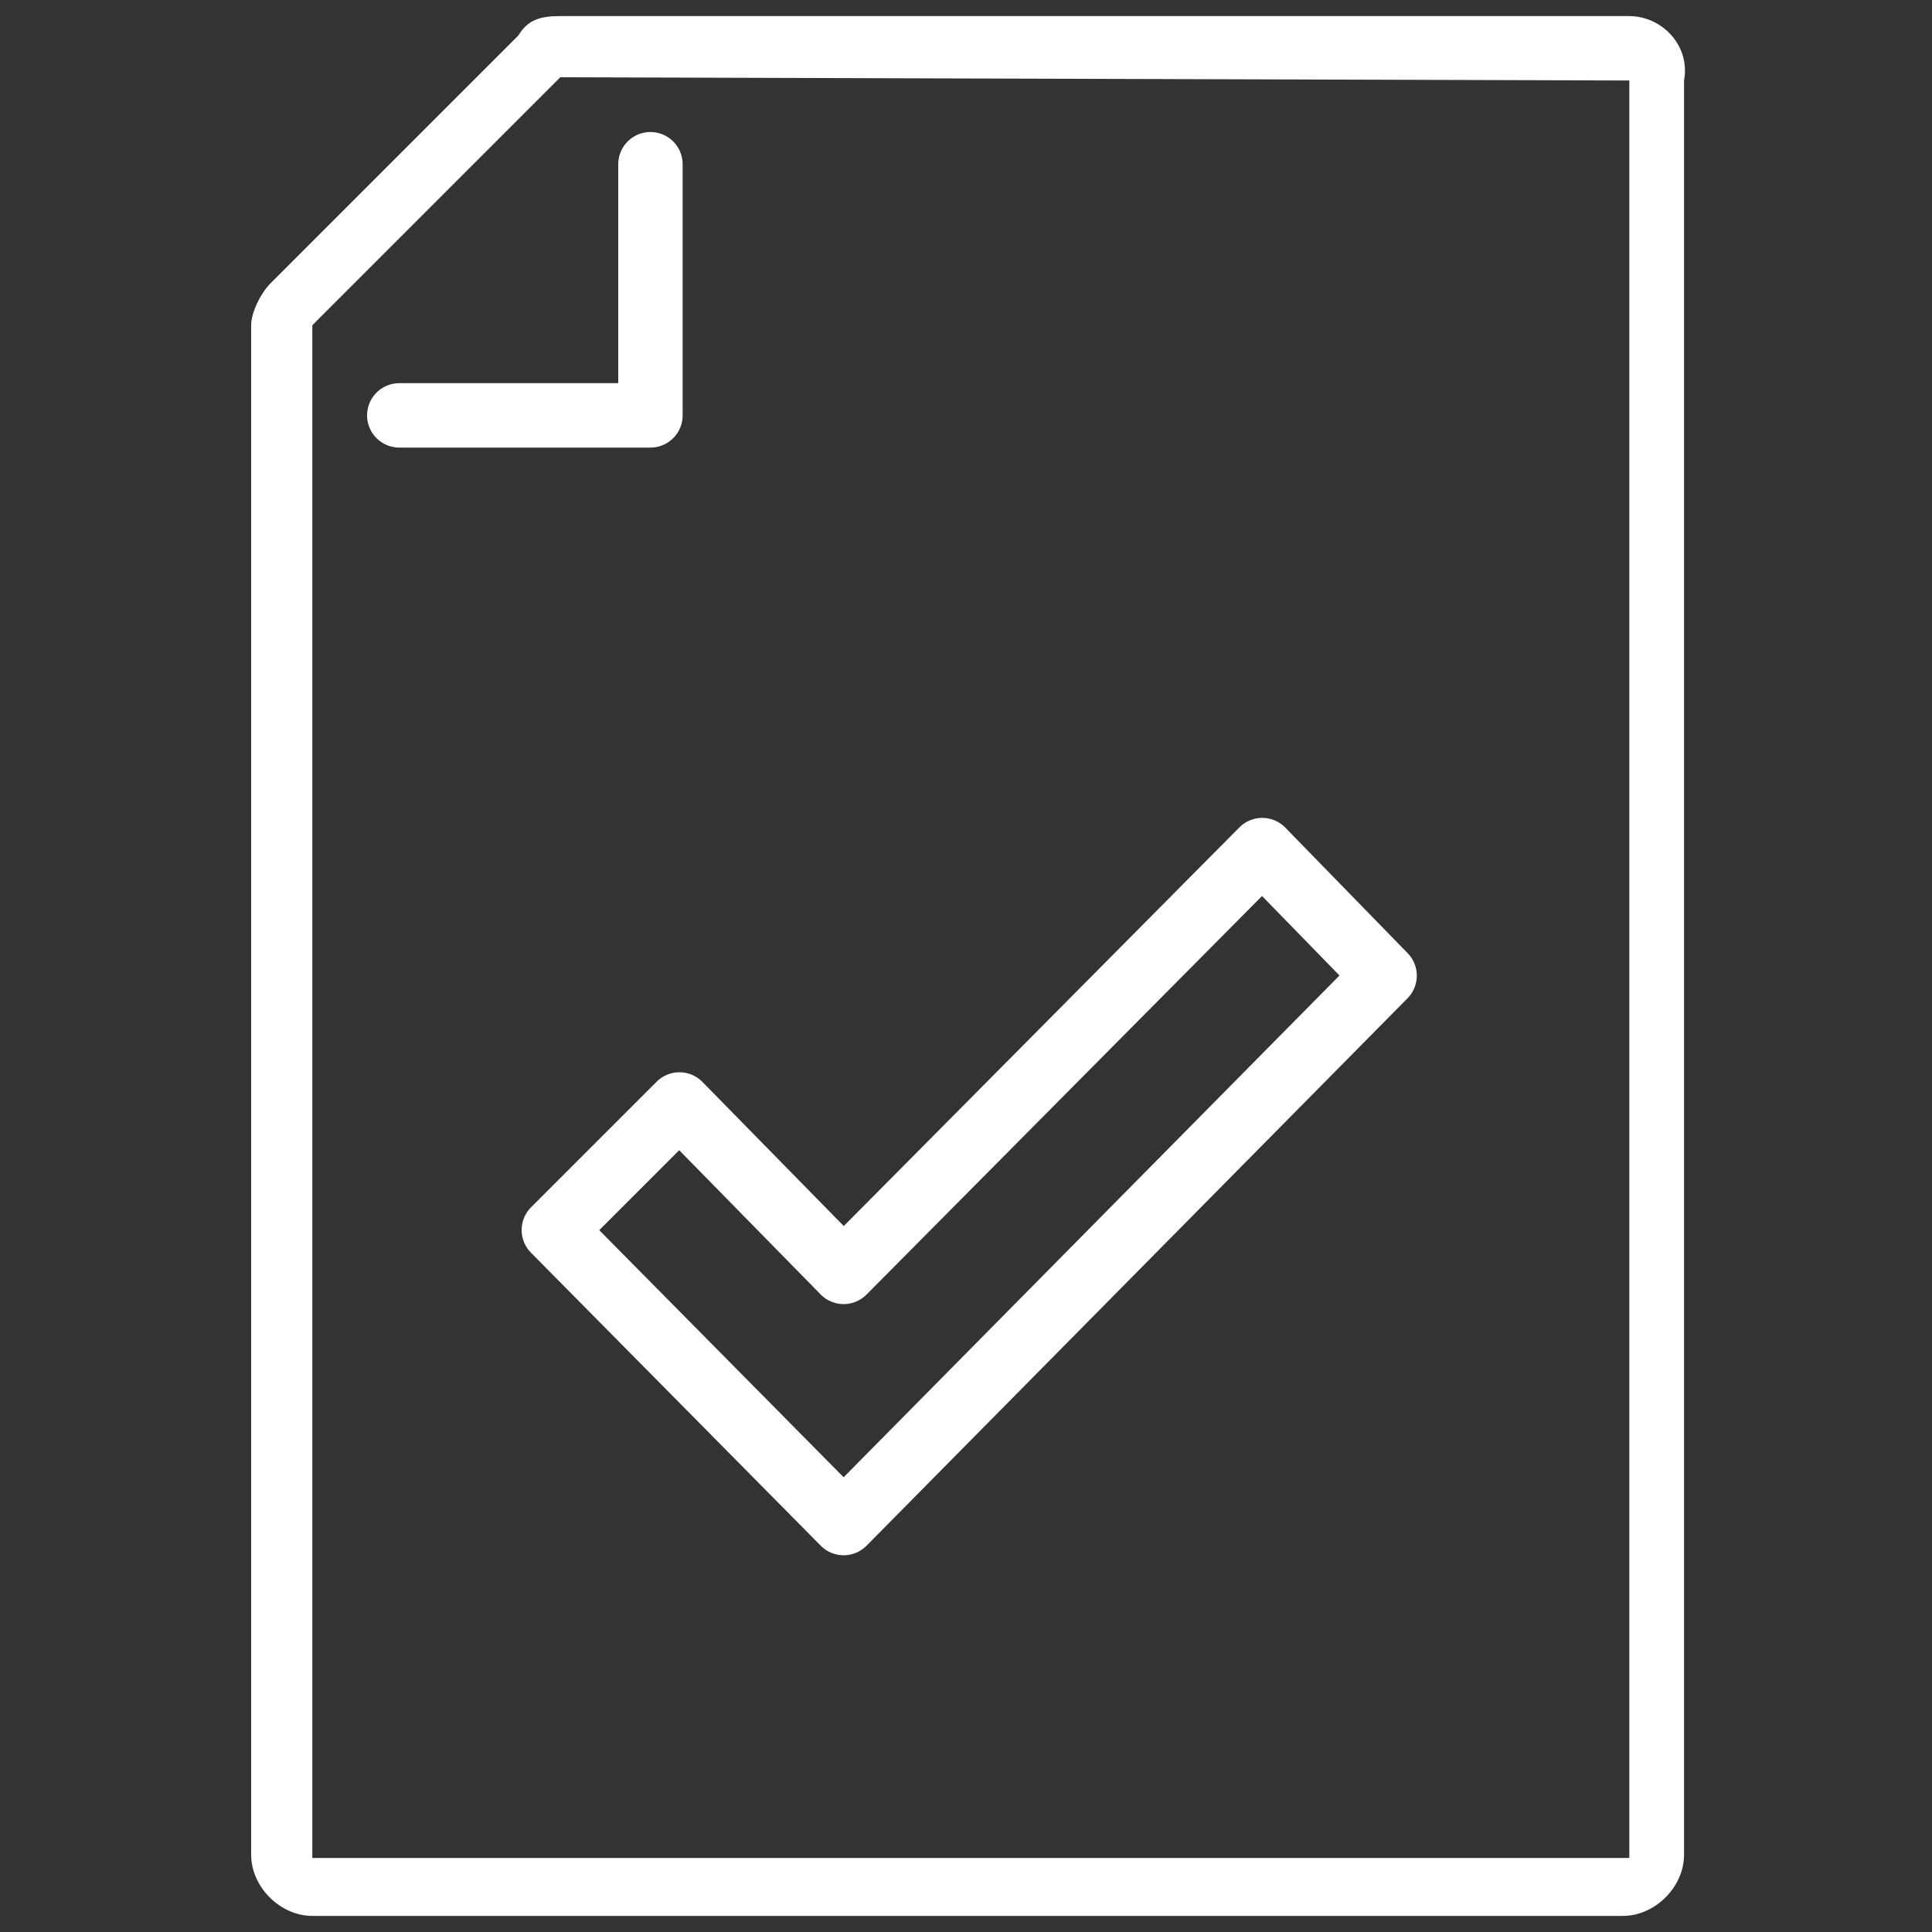
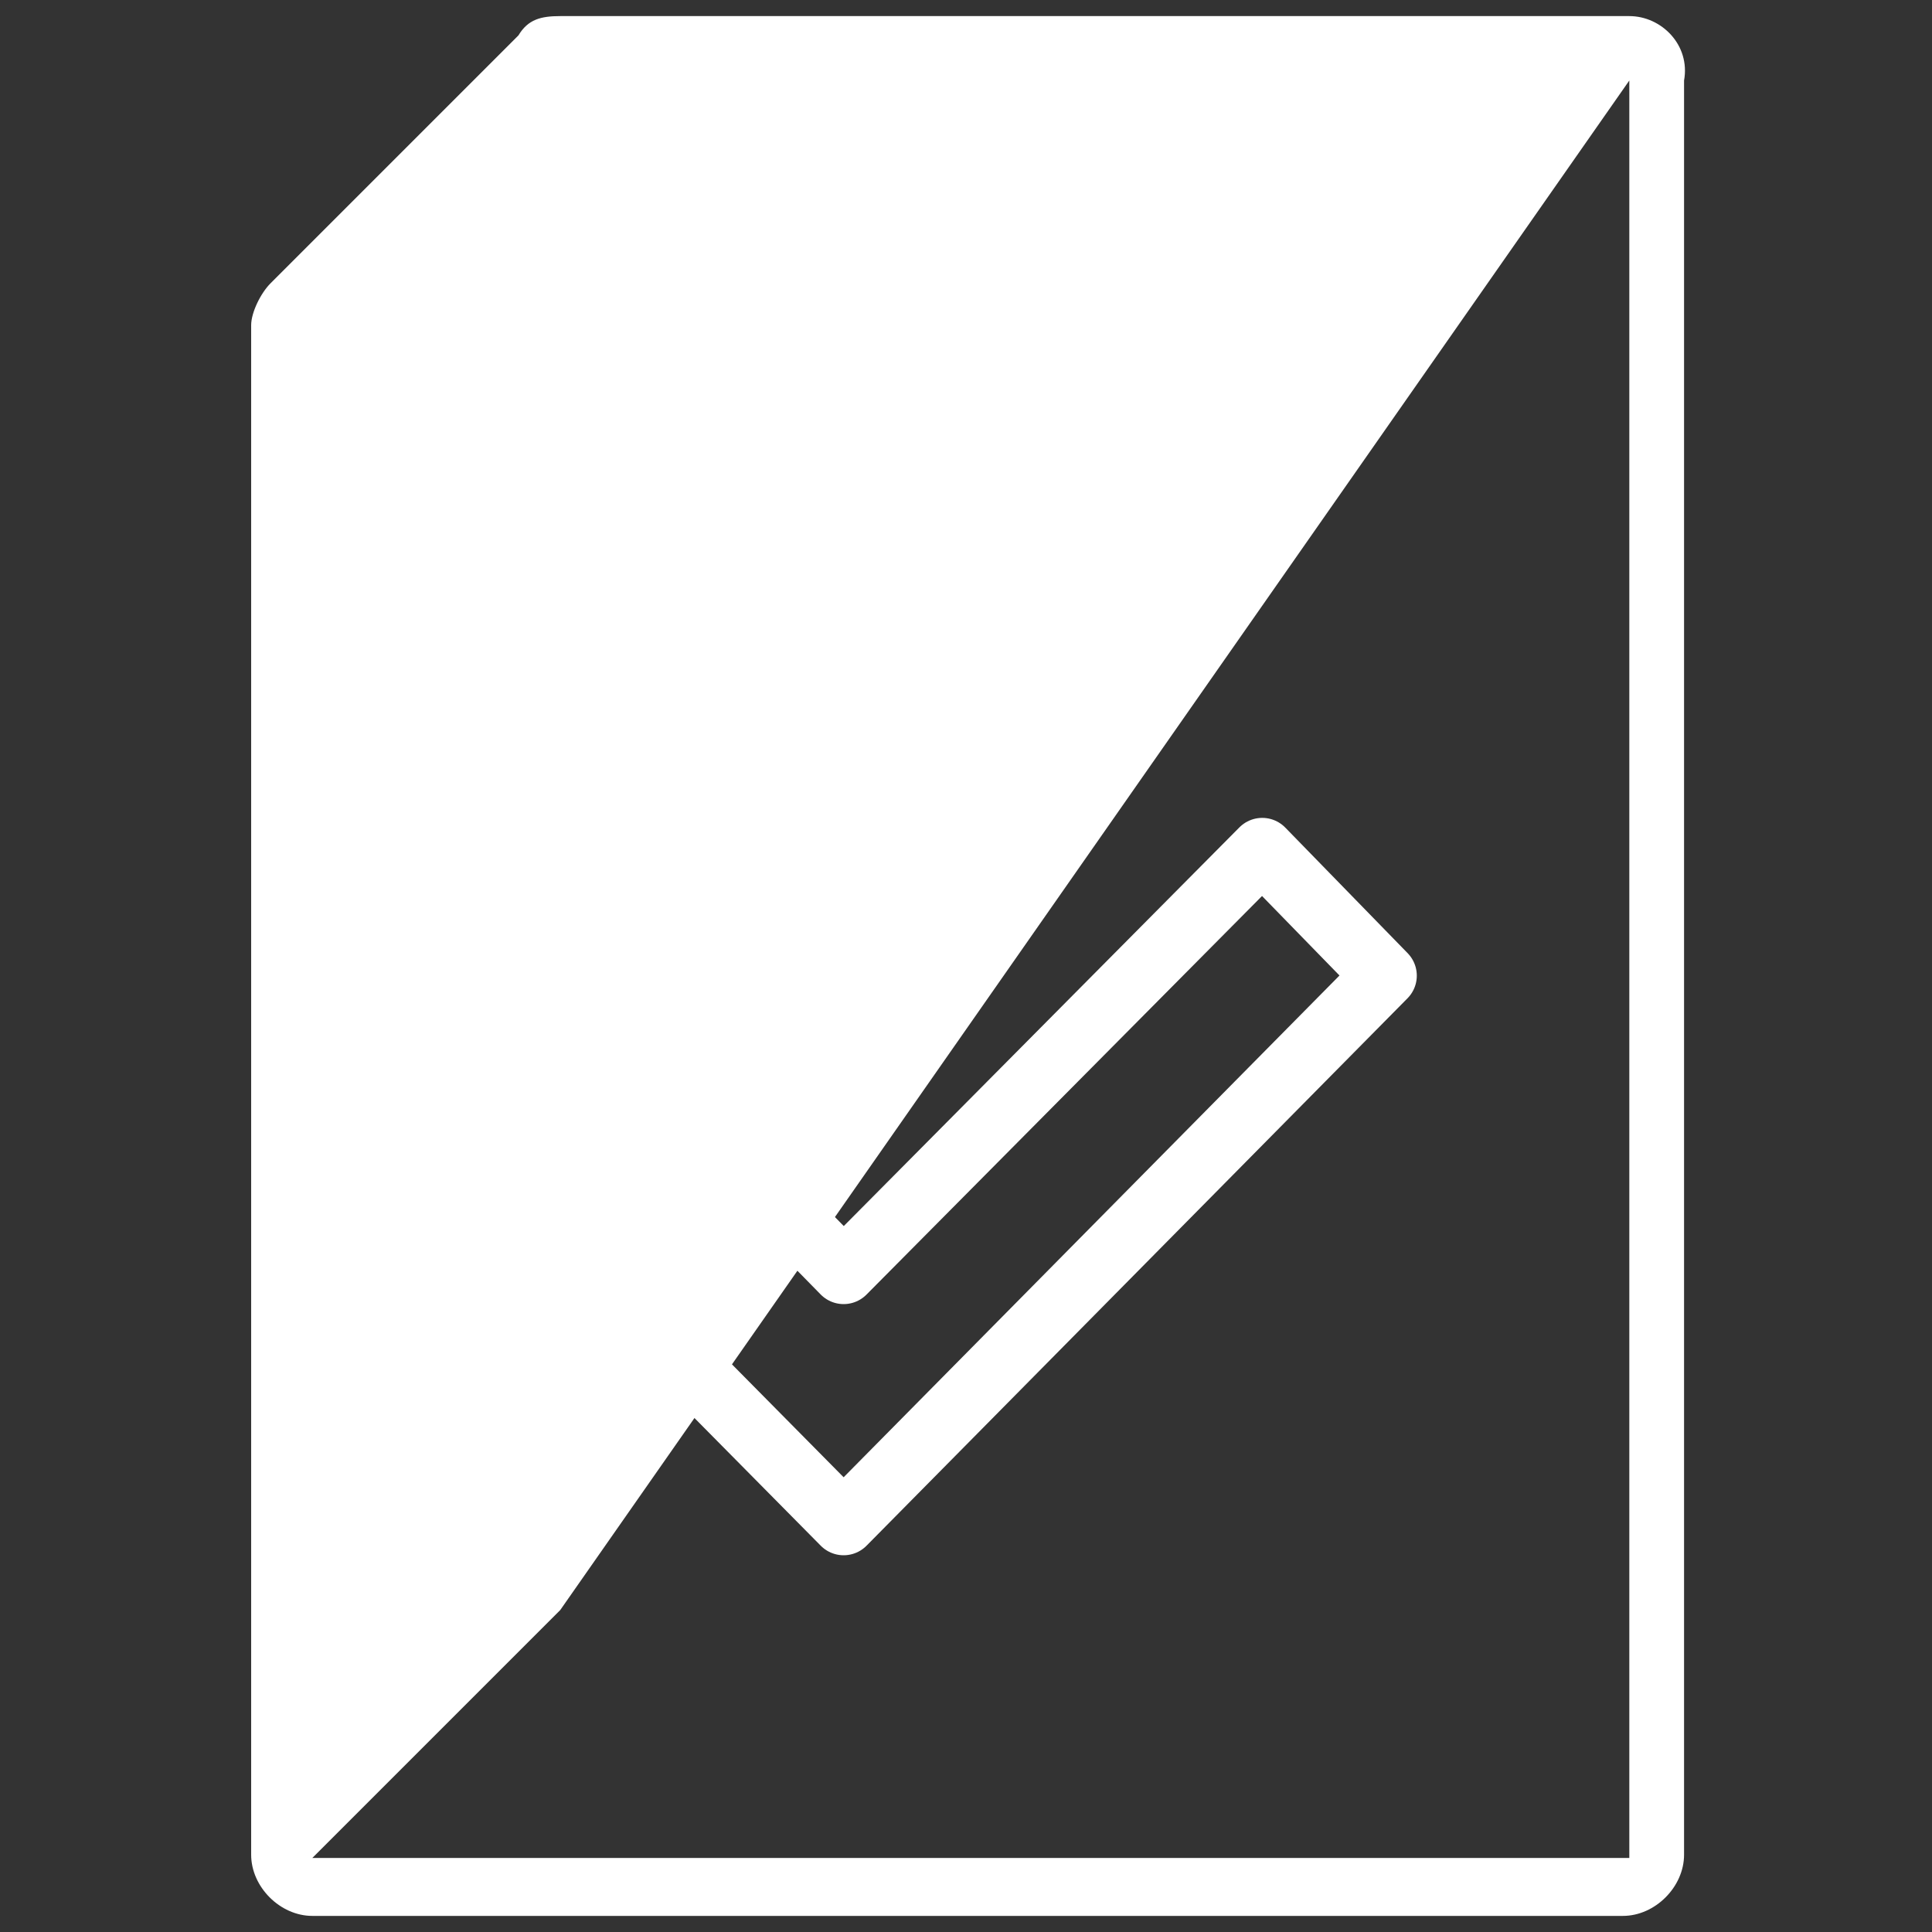
<svg xmlns="http://www.w3.org/2000/svg" version="1.1" id="Ebene_1" x="0px" y="0px" viewBox="0 0 60 60" style="enable-background:new 0 0 60 60;" xml:space="preserve">
  <rect x="0" y="0" width="60" height="60" fill="#333333" stroke="none" />
  <style type="text/css">
	.st0{fill:#FFFFFF;}
	.st1{fill:none;stroke:#FFFFFF;stroke-width:2;stroke-linecap:round;stroke-linejoin:round;stroke-miterlimit:10;}
</style>
  <g>
-     <path class="st0" d="M50.6,2.5v55.2H9.7V10.1l7.7-7.7L50.6,2.5 M50.6,0.5H17.4c-0.6,0-1,0.1-1.3,0.6L8.4,8.8   c-0.3,0.3-0.6,0.9-0.6,1.3v47.5c0,1,0.9,1.9,1.9,1.9h40.7c1,0,1.9-0.9,1.9-1.9V2.5C52.5,1.4,51.6,0.5,50.6,0.5L50.6,0.5z" />
+     <path class="st0" d="M50.6,2.5v55.2H9.7l7.7-7.7L50.6,2.5 M50.6,0.5H17.4c-0.6,0-1,0.1-1.3,0.6L8.4,8.8   c-0.3,0.3-0.6,0.9-0.6,1.3v47.5c0,1,0.9,1.9,1.9,1.9h40.7c1,0,1.9-0.9,1.9-1.9V2.5C52.5,1.4,51.6,0.5,50.6,0.5L50.6,0.5z" />
  </g>
-   <polyline class="st1" points="12.4,12.9 20.2,12.9 20.2,5.1 " />
  <polygon class="st1" points="39.2,26.4 26.2,39.5 21.1,34.3 17.2,38.2 26.2,47.3 43,30.3 " />
</svg>